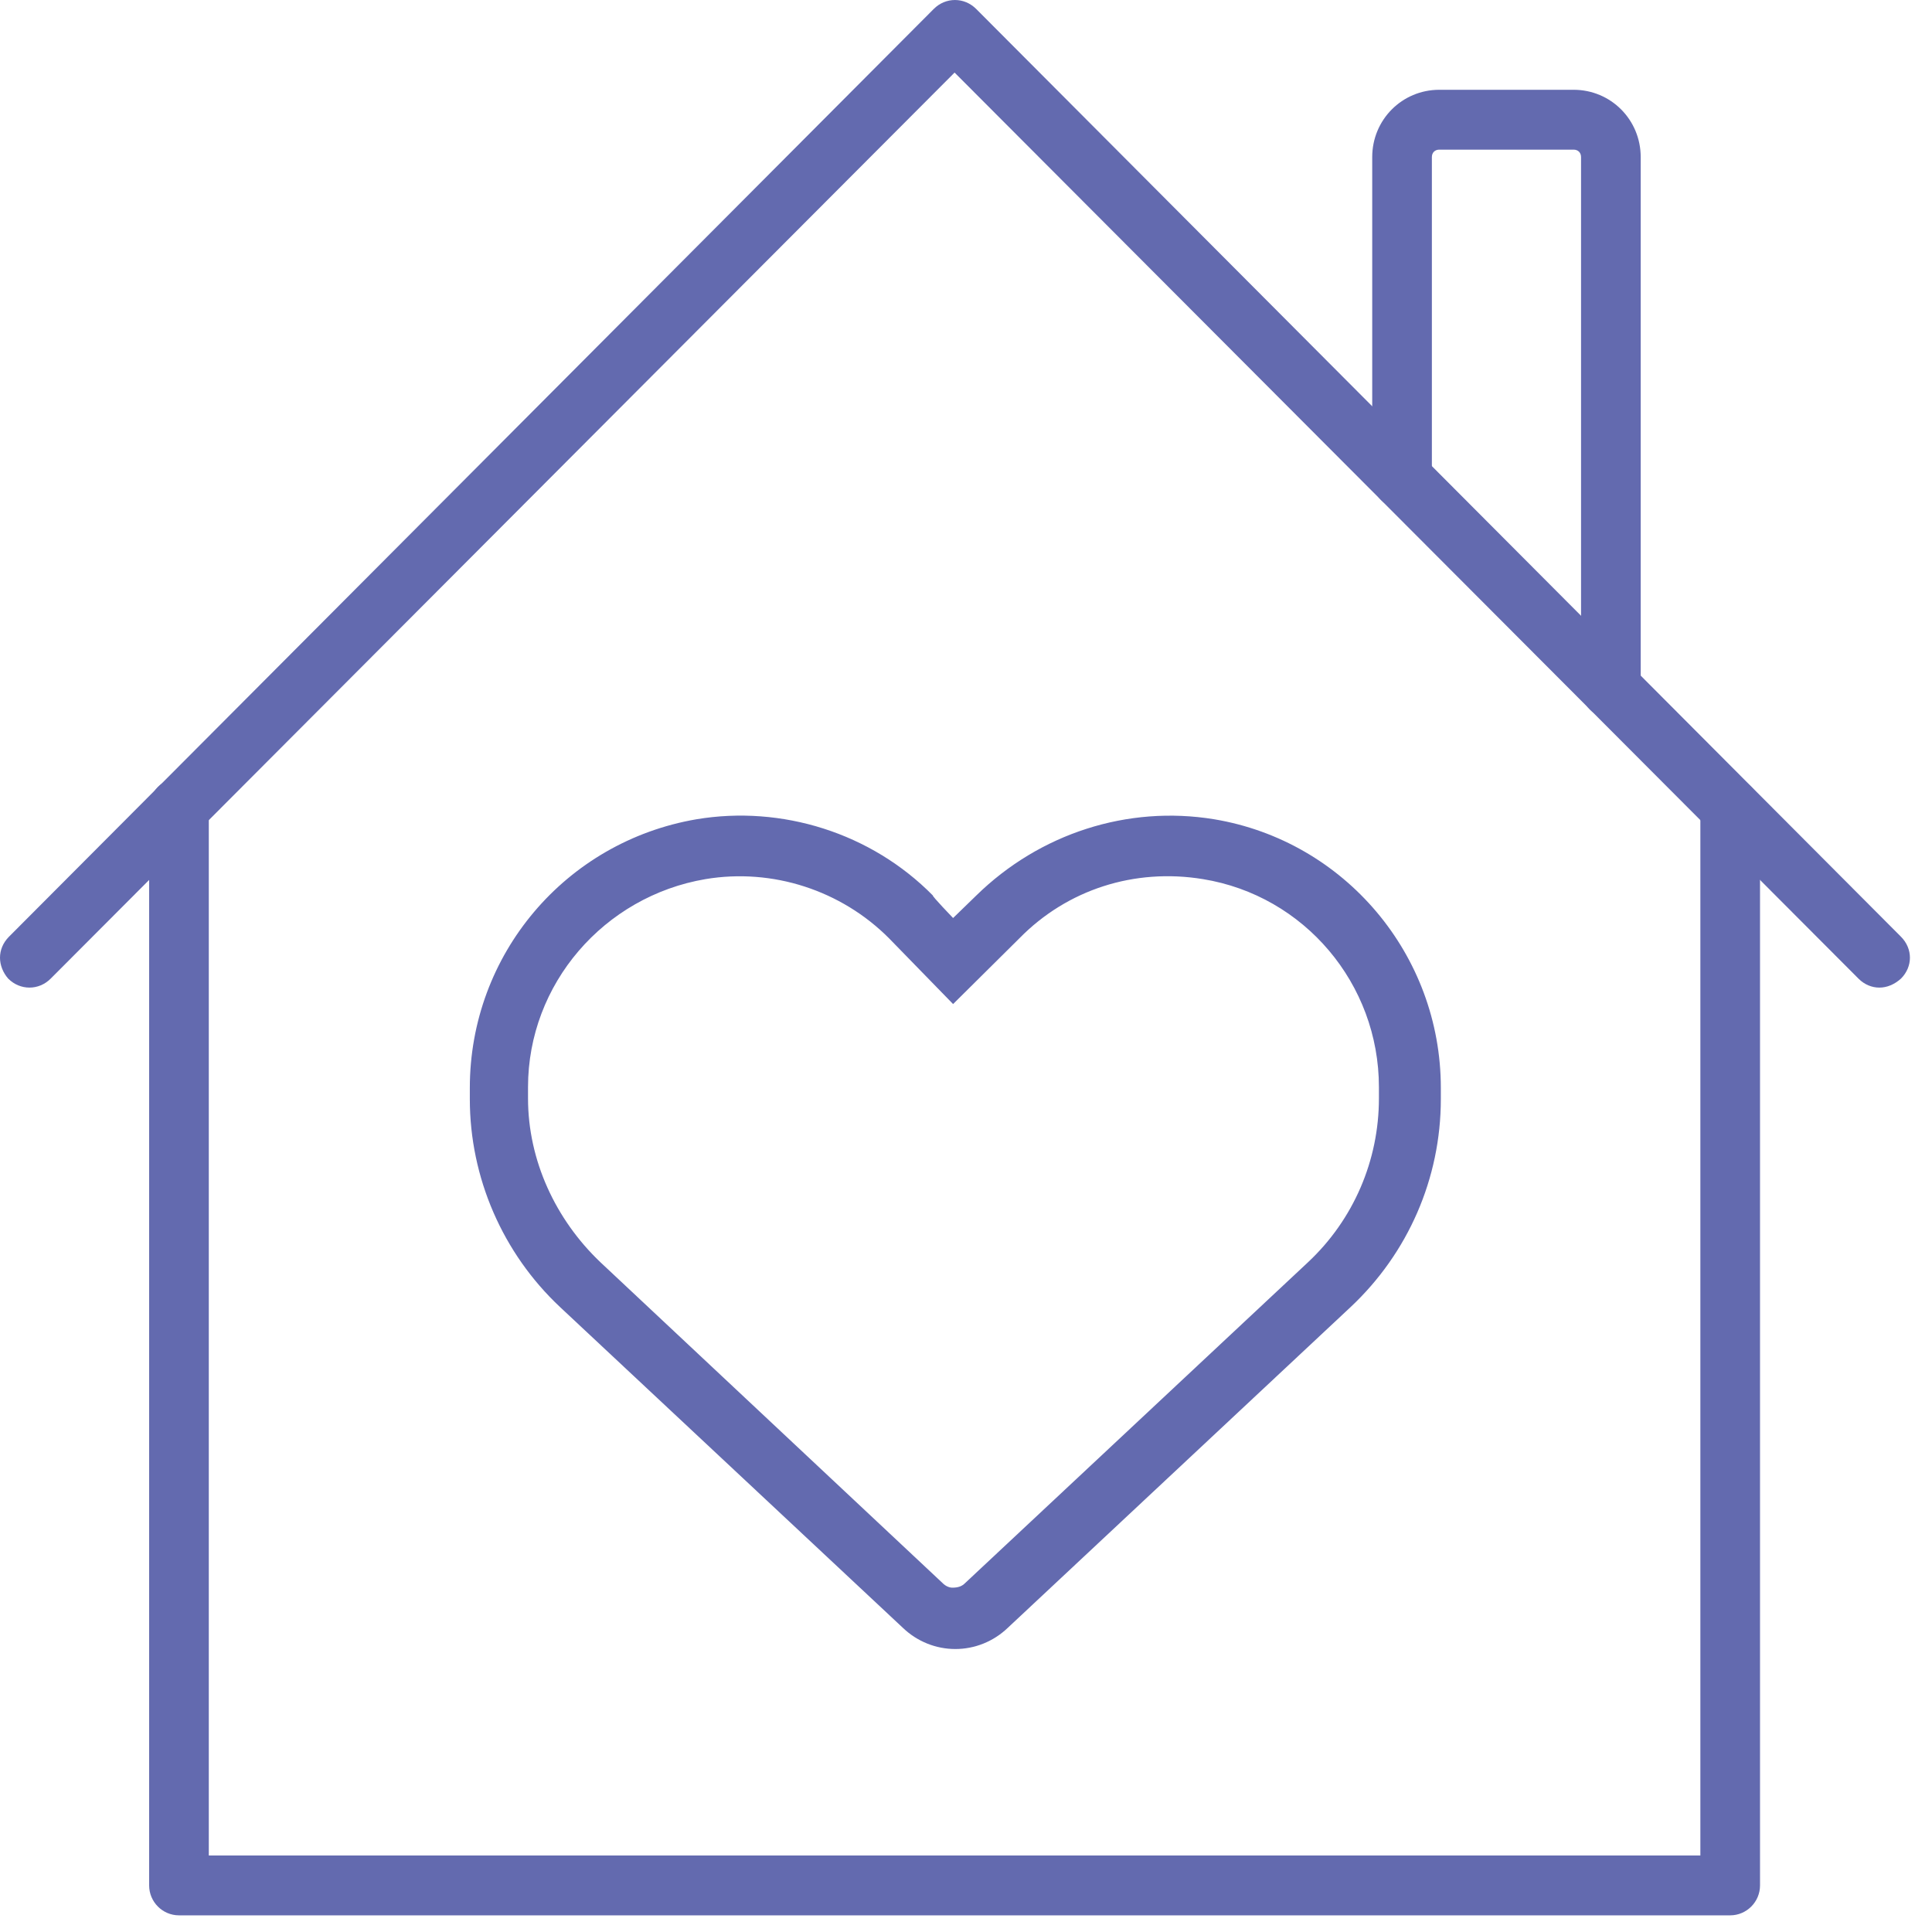
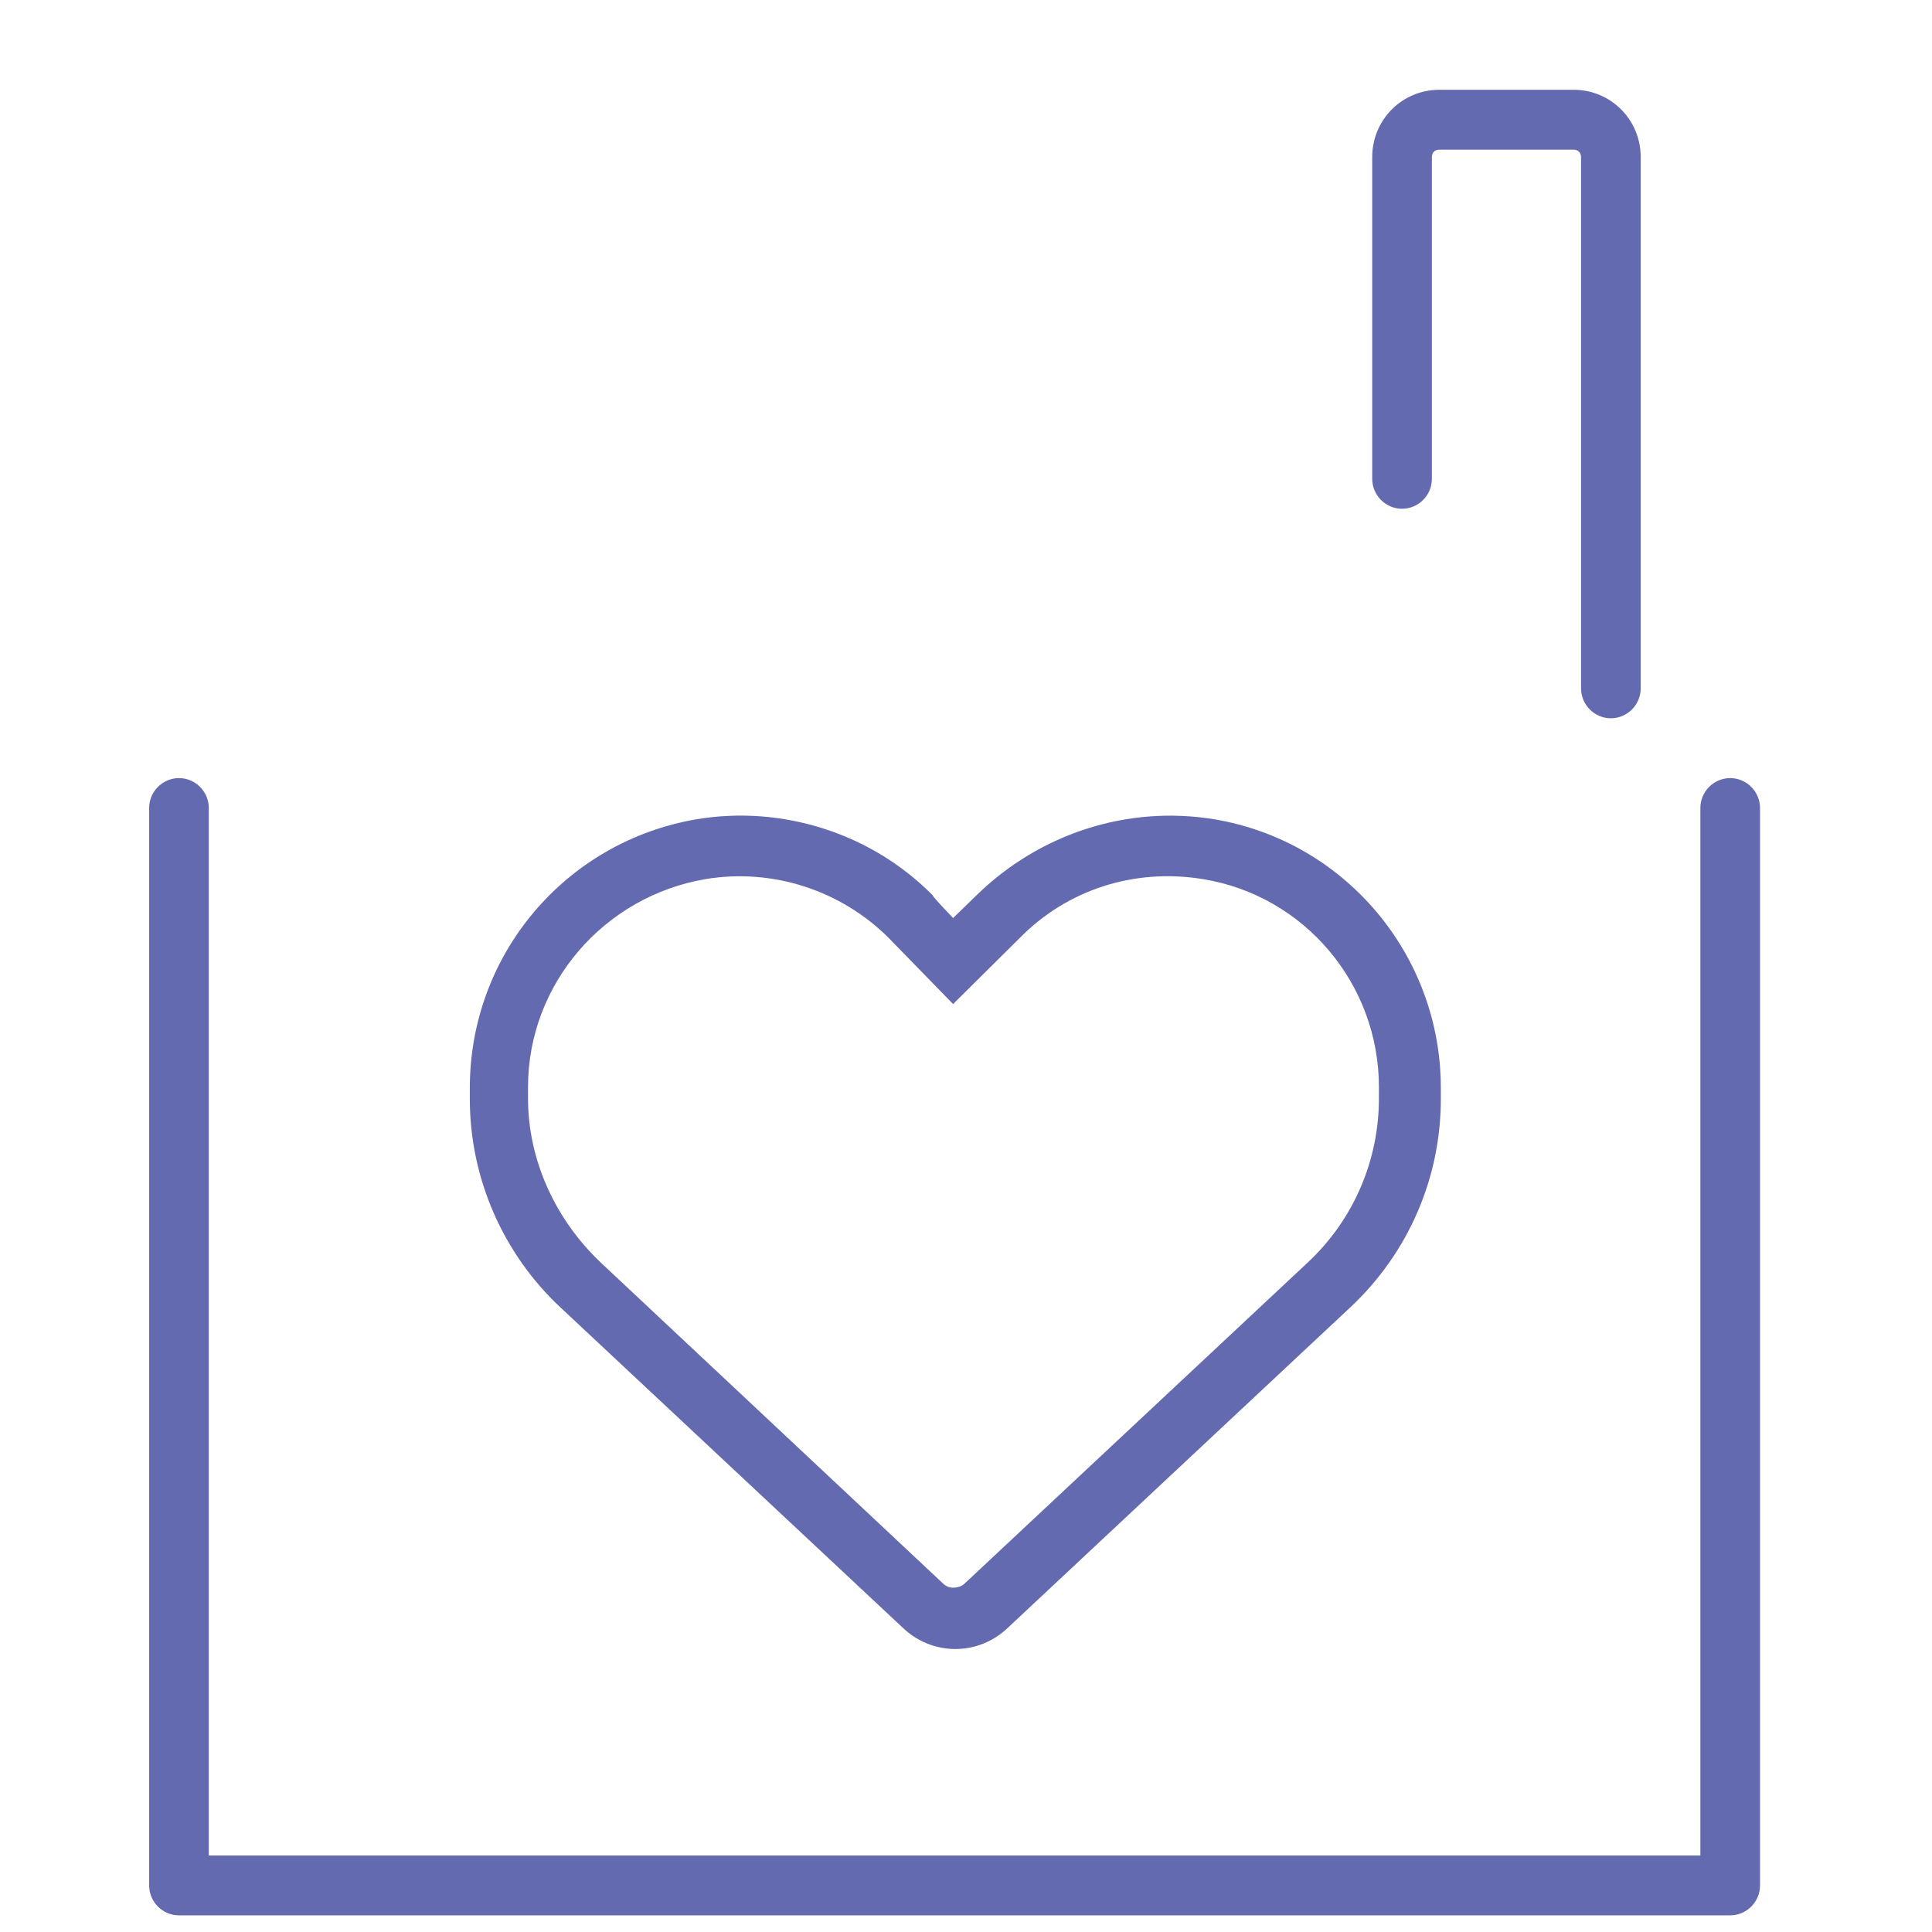
<svg xmlns="http://www.w3.org/2000/svg" width="66" height="66" viewBox="0 0 66 66" fill="none">
-   <path d="M64.201 33.738C63.947 33.738 63.692 33.636 63.488 33.431L32.61 2.479L1.732 33.431C1.325 33.84 0.688 33.84 0.28 33.431C0.102 33.227 0 32.971 0 32.716C0 32.46 0.102 32.205 0.306 32L31.897 0.307C32.304 -0.102 32.941 -0.102 33.349 0.307L64.94 32C65.144 32.205 65.246 32.46 65.246 32.716C65.246 32.971 65.144 33.227 64.94 33.431C64.711 33.636 64.456 33.738 64.201 33.738Z" fill="#636AAF" />
  <path d="M59.106 65.431H6.114C5.554 65.431 5.095 64.972 5.095 64.409V27.604C5.095 27.042 5.554 26.581 6.114 26.581C6.675 26.581 7.133 27.042 7.133 27.604V63.387H58.087V27.604C58.087 27.042 58.545 26.581 59.106 26.581C59.666 26.581 60.125 27.042 60.125 27.604V64.409C60.125 64.972 59.666 65.431 59.106 65.431Z" fill="#636AAF" />
  <path d="M55.03 24.537C54.469 24.537 54.011 24.077 54.011 23.515V5.367C54.011 5.214 53.909 5.112 53.756 5.112H49.17C49.017 5.112 48.915 5.214 48.915 5.367V16.358C48.915 16.92 48.457 17.38 47.896 17.38C47.336 17.38 46.877 16.92 46.877 16.358V5.367C46.877 4.09 47.896 3.067 49.17 3.067H53.756C55.03 3.067 56.049 4.09 56.049 5.367V23.515C56.049 24.077 55.59 24.537 55.03 24.537Z" fill="#636AAF" />
  <path d="M32.559 31.361L33.349 30.594C35.514 28.473 38.521 27.502 41.476 27.987C45.934 28.729 49.221 32.614 49.221 37.163V37.547C49.221 40.256 48.1 42.812 46.138 44.652L34.419 55.617C33.935 56.077 33.298 56.333 32.636 56.333C31.973 56.333 31.336 56.077 30.852 55.617L19.133 44.652C17.171 42.812 16.05 40.23 16.05 37.547V37.163C16.05 32.614 19.311 28.754 23.795 27.987C26.7 27.502 29.757 28.448 31.871 30.594C31.82 30.594 32.559 31.361 32.559 31.361ZM32.559 34.3L30.368 32.051C28.738 30.416 26.394 29.649 24.101 30.032C20.636 30.62 18.038 33.61 18.038 37.138V37.521C18.038 39.642 18.98 41.662 20.509 43.118L32.203 54.083C32.304 54.186 32.432 54.237 32.534 54.237C32.738 54.237 32.865 54.186 32.967 54.083L44.686 43.118C46.24 41.662 47.106 39.642 47.106 37.521V37.138C47.106 33.61 44.559 30.594 41.094 30.032C38.75 29.649 36.457 30.39 34.827 32.051L32.559 34.3Z" fill="#636AAF" />
</svg>